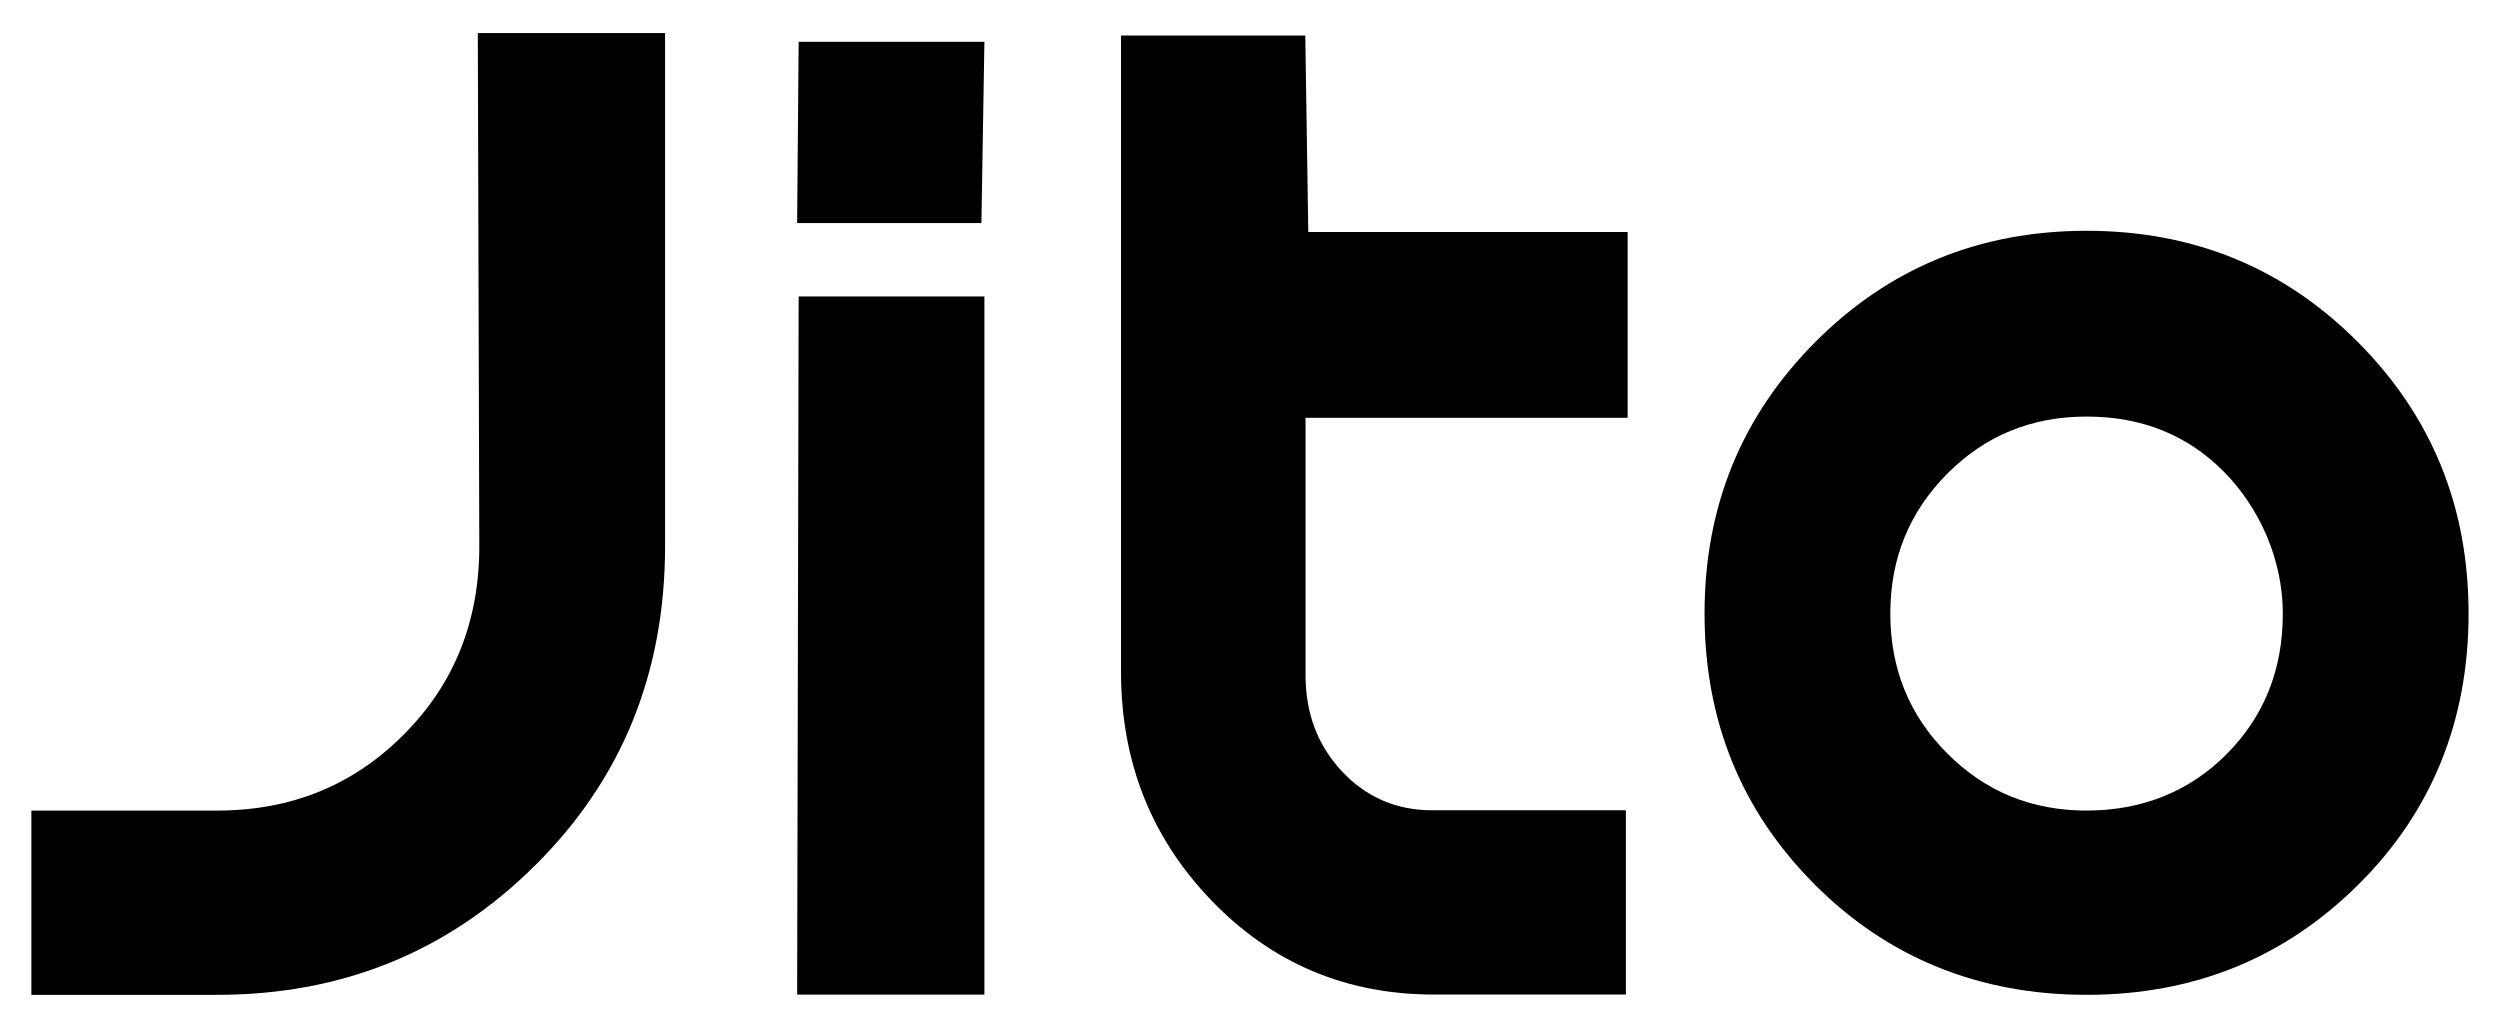
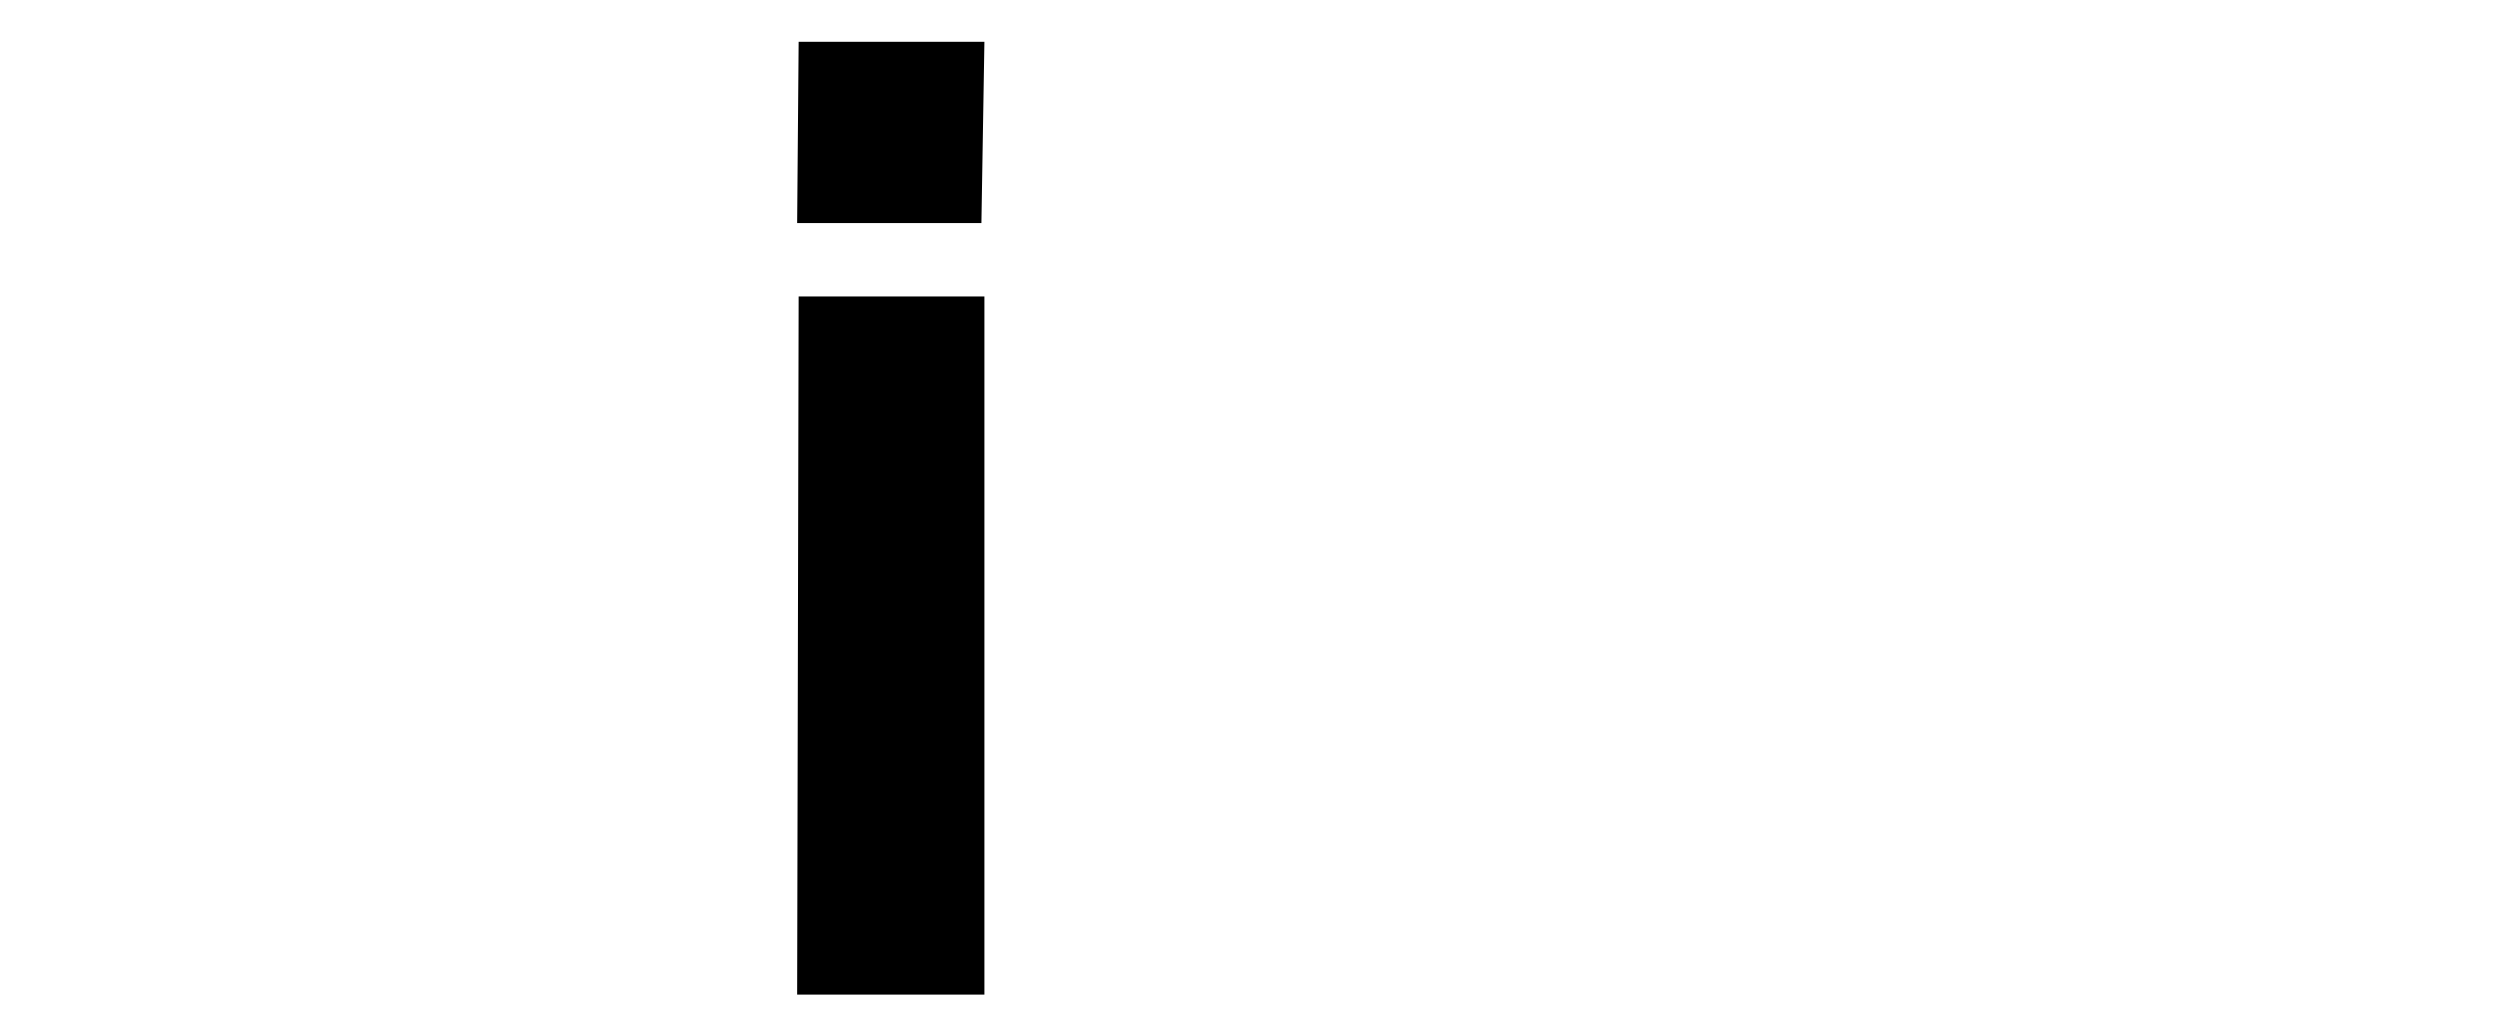
<svg xmlns="http://www.w3.org/2000/svg" width="817" height="336" viewBox="0 0 817 336" fill="none">
-   <path d="M217.345 178.484C217.345 220.016 203.147 254.858 174.751 282.927C146.356 311.077 111.759 325.112 70.961 325.112H10.254V264.894H70.961C95.114 264.894 115.431 256.653 131.913 240.089C148.396 223.606 156.637 203.044 156.637 178.566L156.148 10.804H217.345V178.484Z" fill="black" />
  <path d="M260.997 13.661H321.704L320.725 72.9H260.507L260.997 13.661ZM260.997 96.889H321.704V325.032H260.507L260.997 96.889Z" fill="black" />
-   <path d="M427.628 75.828H531.907V136.536H426.649V220.58C426.649 233.064 430.565 243.508 438.48 251.994C446.395 260.48 456.268 264.805 468.099 264.805H531.336V325.023H468.67C439.948 325.023 415.715 314.823 395.968 294.343C376.222 273.862 366.349 248.975 366.349 219.519V11.612H426.567L427.546 75.747L427.628 75.828Z" fill="black" />
-   <path d="M770.503 289.288C746.35 313.196 716.813 325.109 681.89 325.109C646.967 325.109 617.021 313.114 593.031 289.043C569.042 264.972 557.047 235.516 557.047 200.511C557.047 165.507 569.124 135.969 593.276 111.735C617.428 87.501 646.967 75.425 681.89 75.425C716.813 75.425 746.35 87.501 770.503 111.735C794.655 135.969 806.731 165.507 806.731 200.511C806.731 235.516 794.655 265.462 770.503 289.288ZM726.686 154.083C714.773 142.089 699.841 136.132 681.89 136.132C663.939 136.132 648.762 142.333 636.359 154.817C623.956 167.302 617.755 182.479 617.755 200.511C617.755 218.544 623.956 233.802 636.359 246.205C648.762 258.689 663.939 264.891 681.89 264.891C699.841 264.891 715.426 258.771 727.665 246.45C739.904 234.129 746.024 218.871 746.024 200.511C746.024 183.131 738.599 166.078 726.686 154.083Z" fill="black" />
</svg>